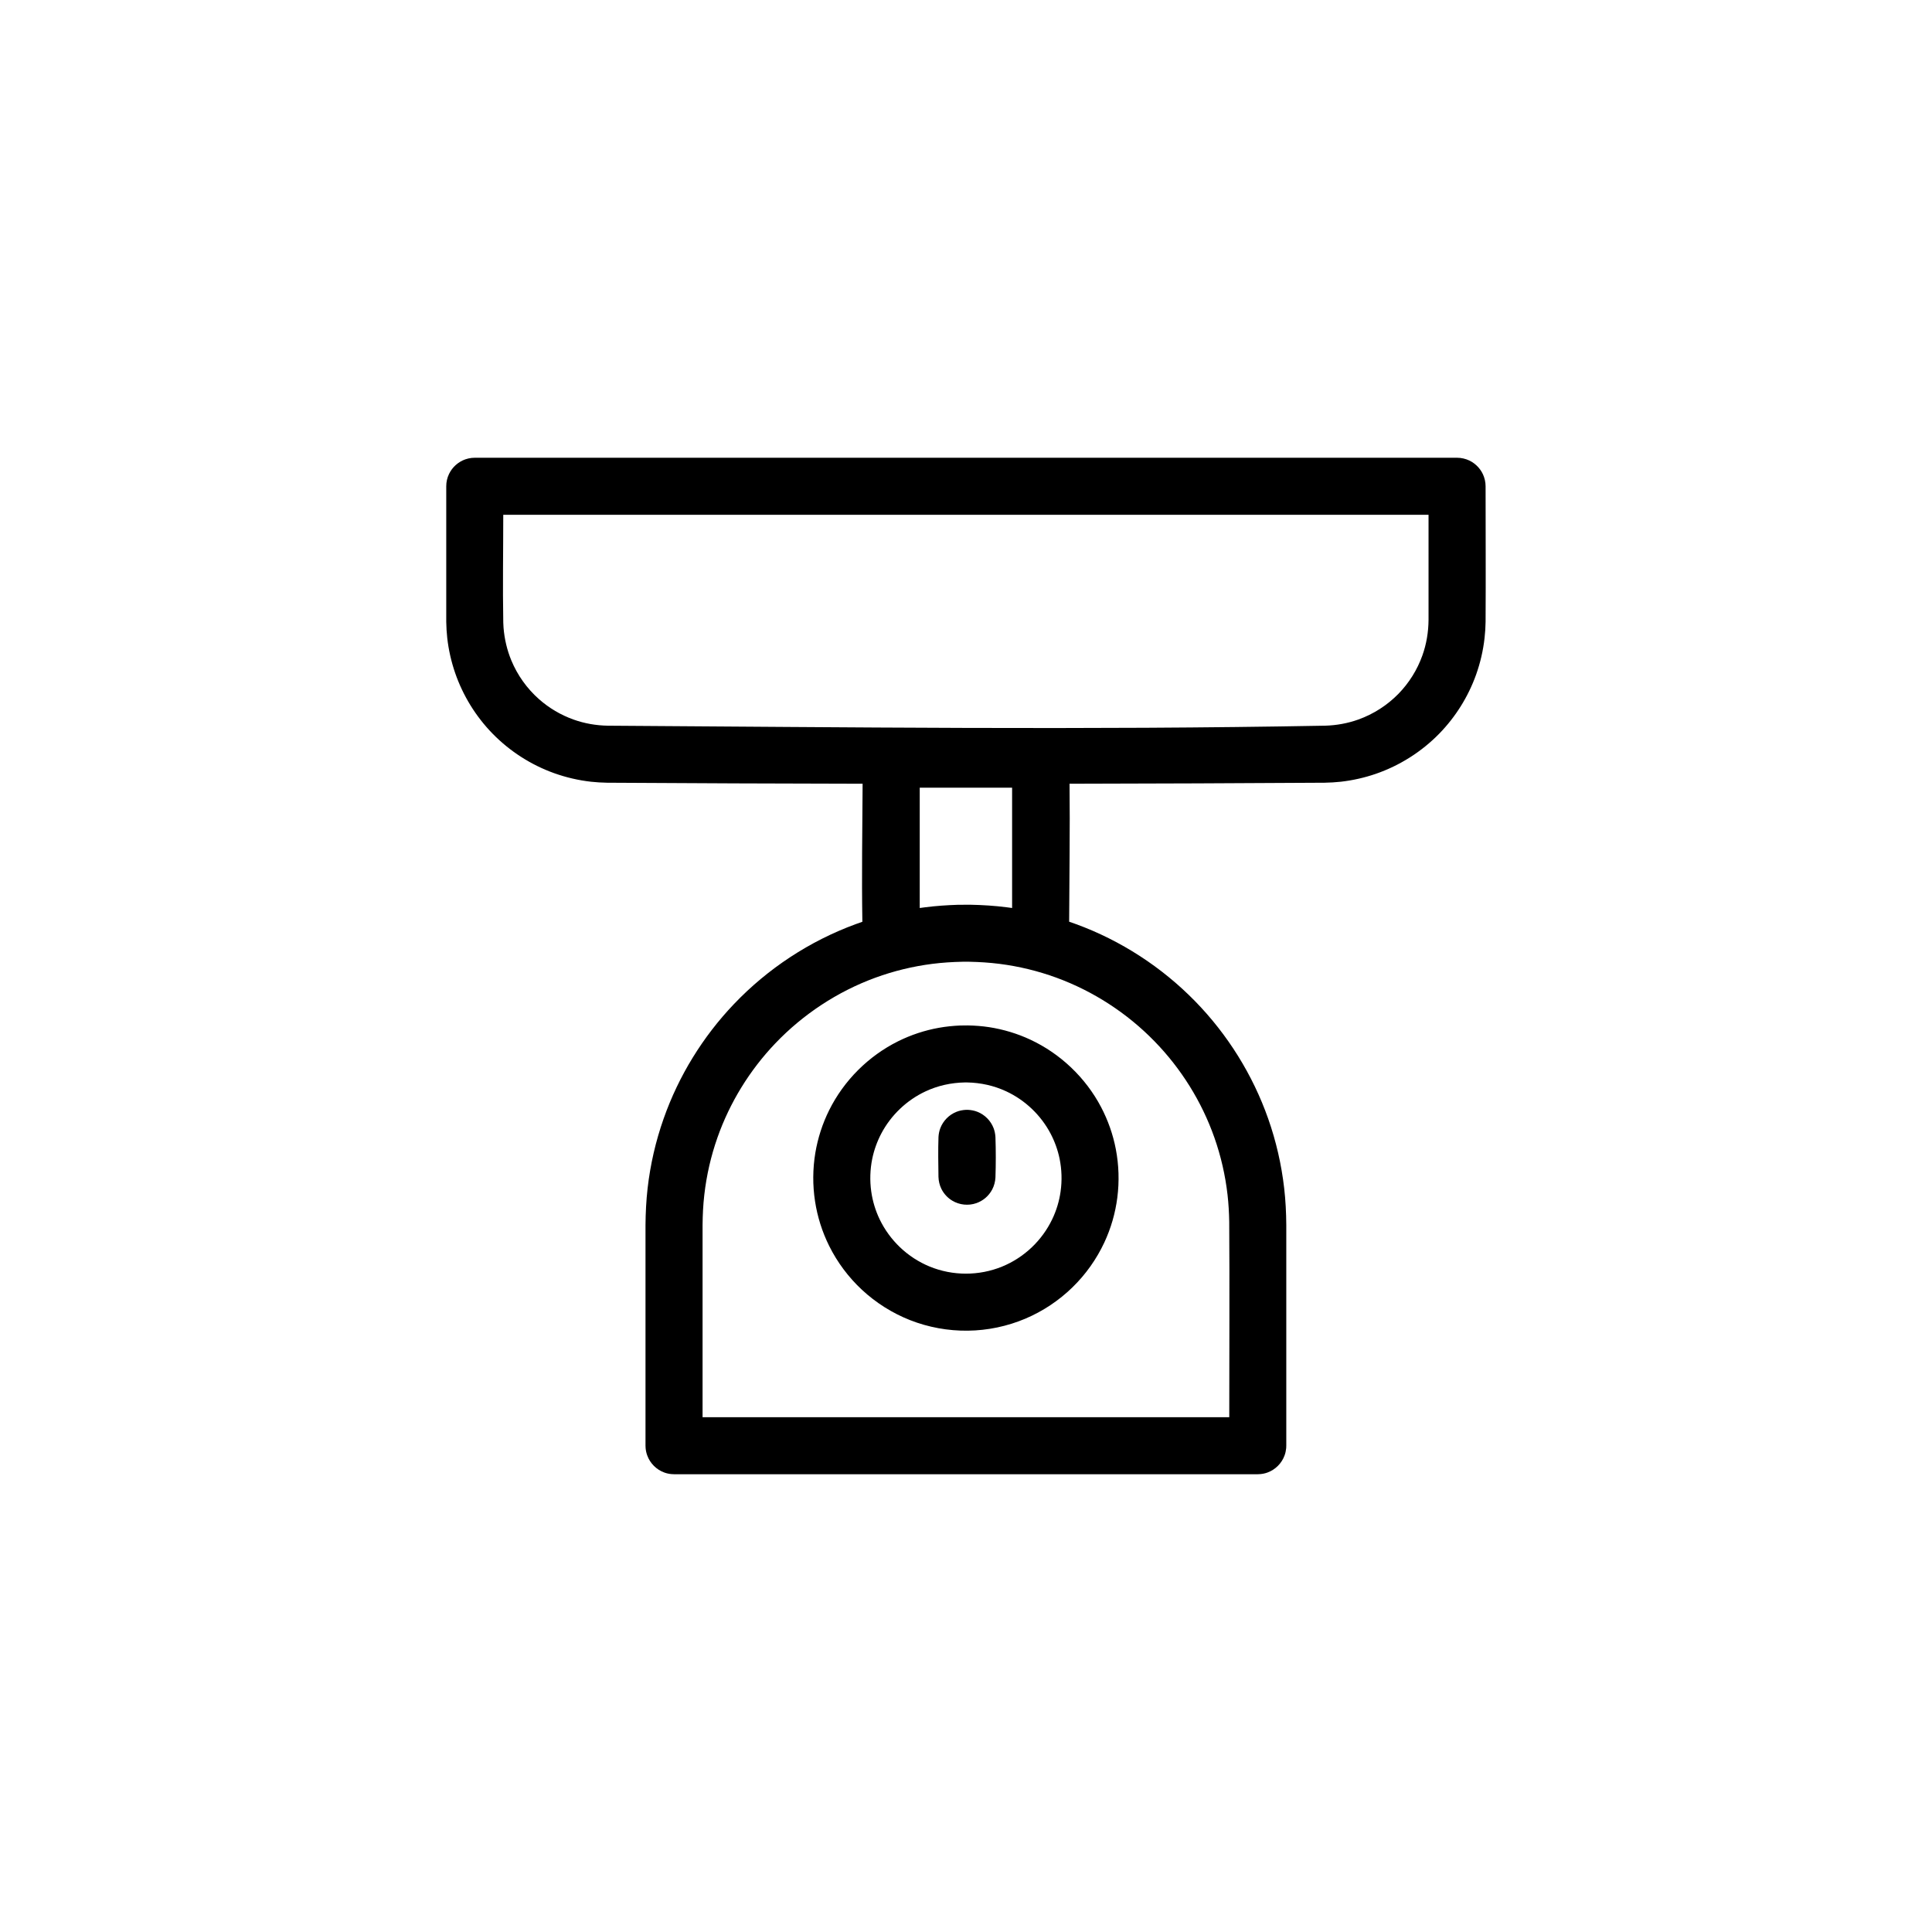
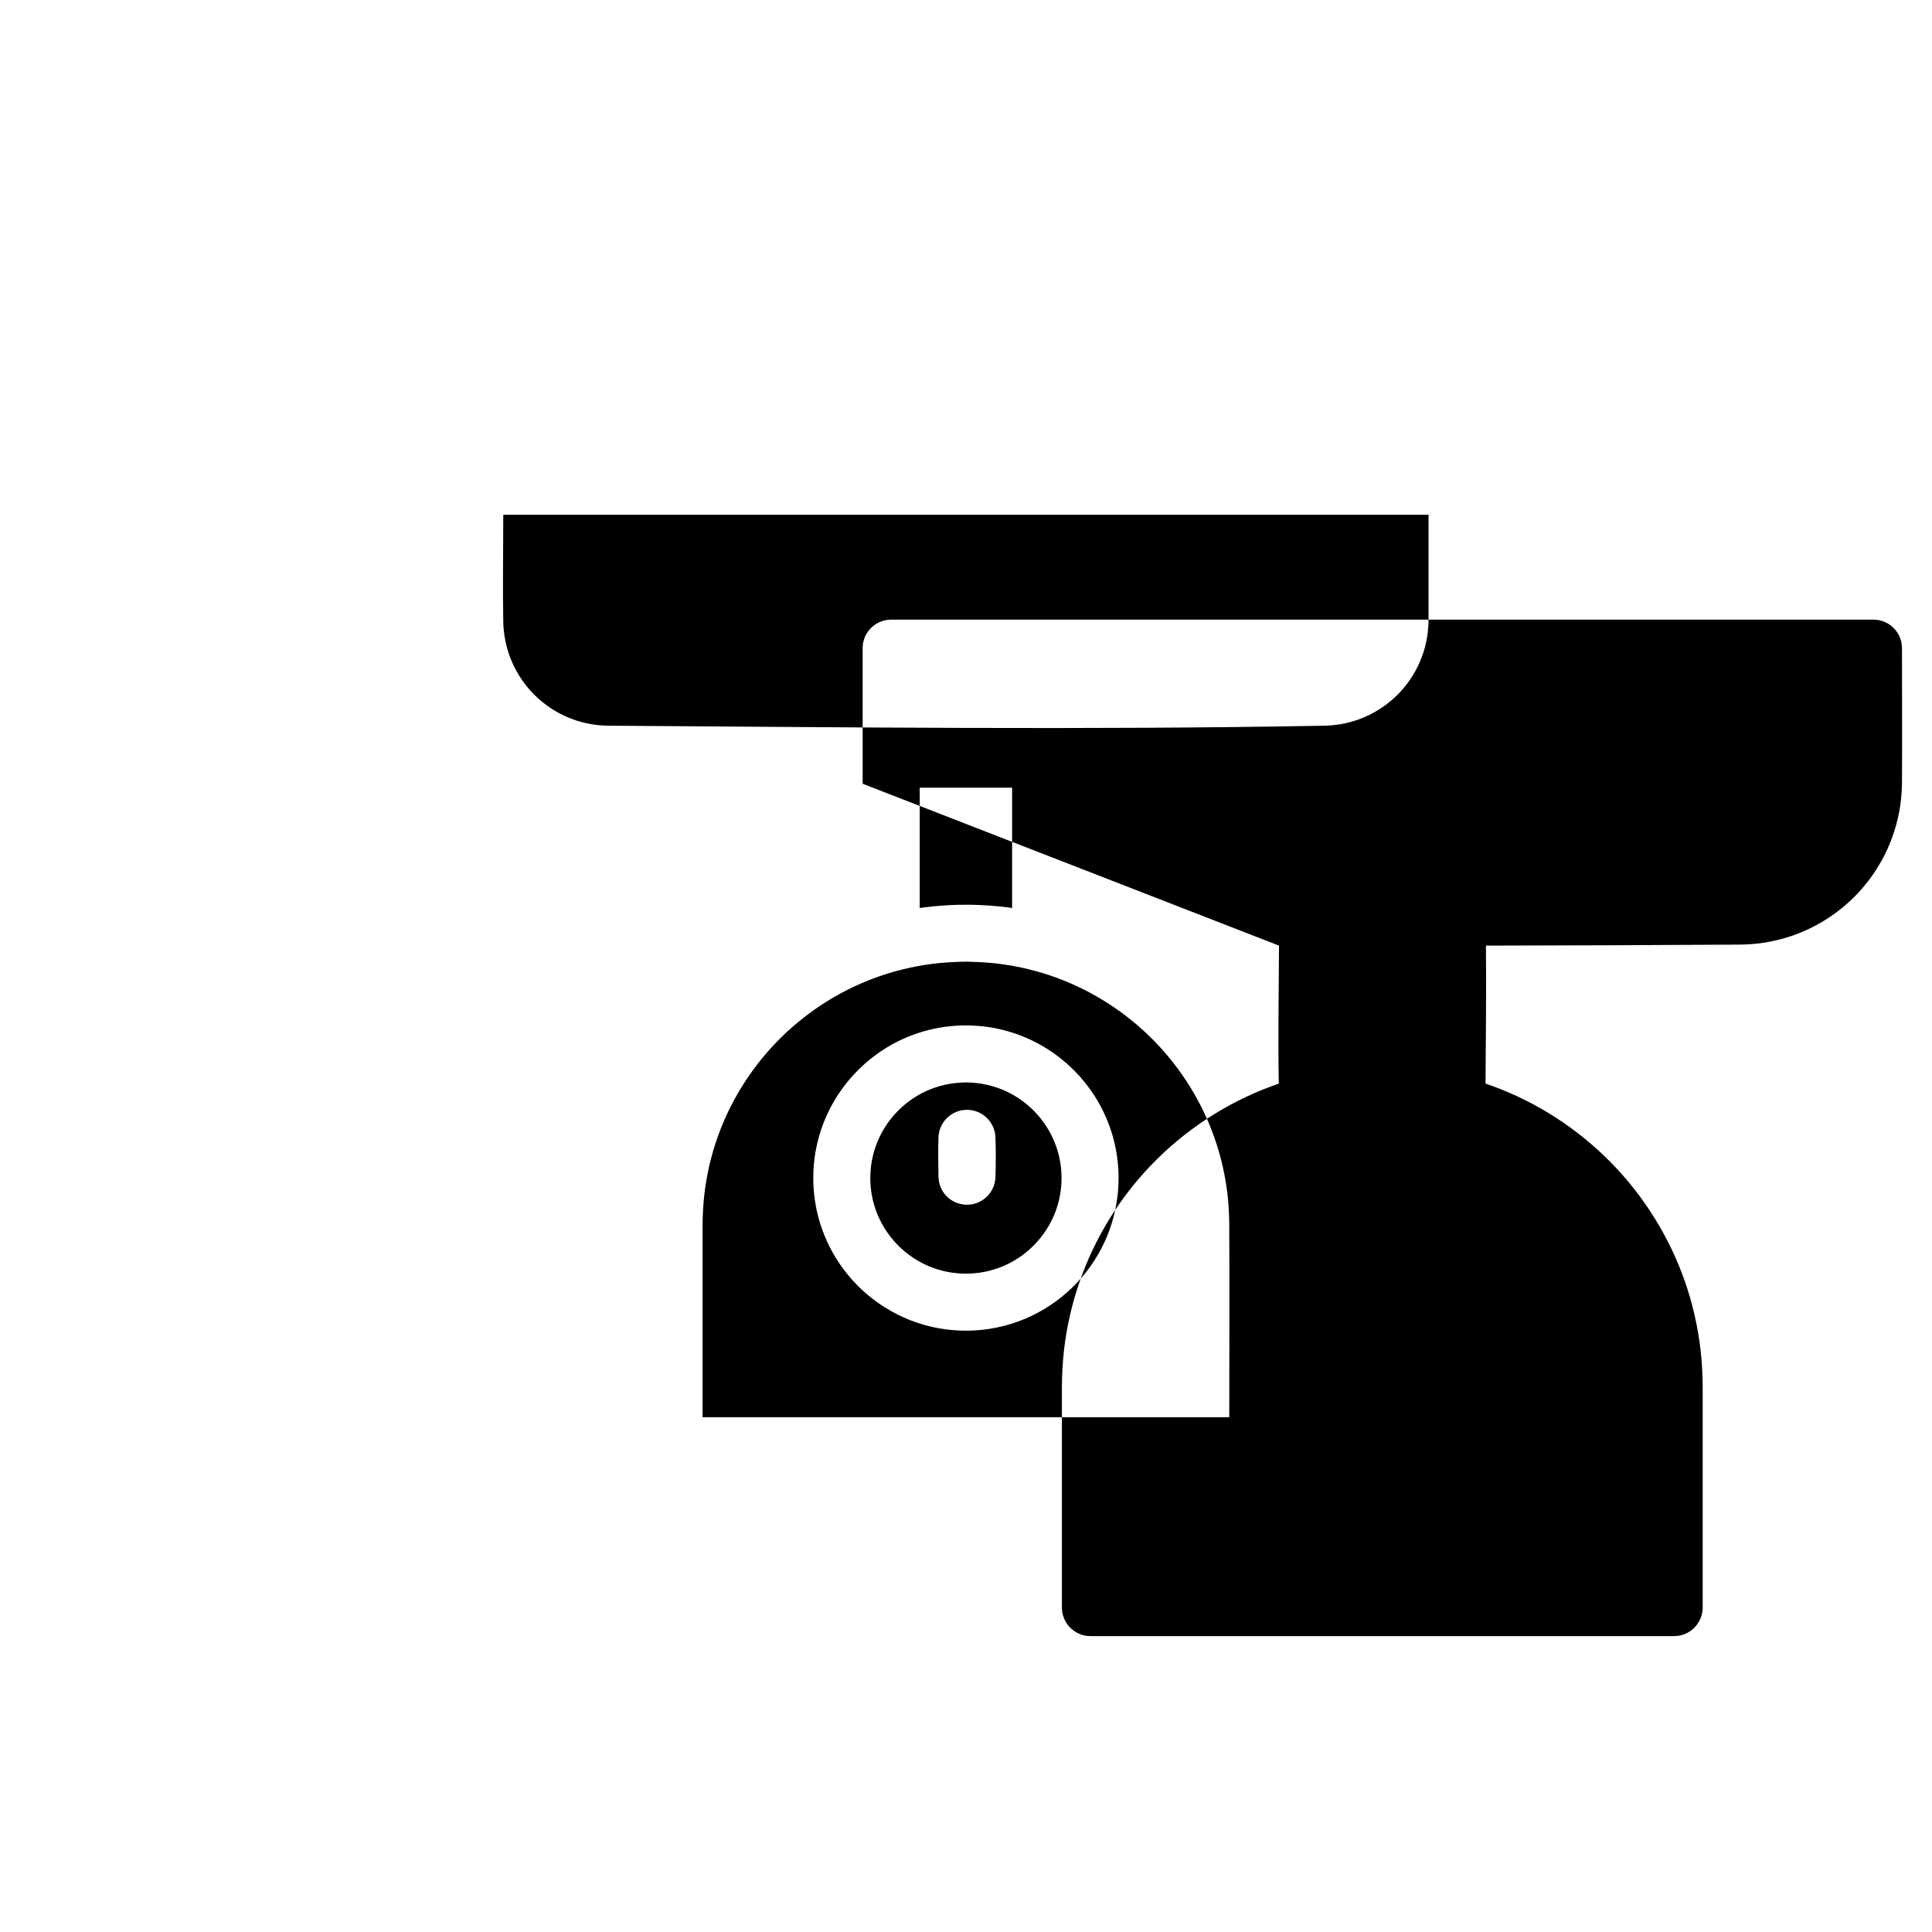
<svg xmlns="http://www.w3.org/2000/svg" fill="#000000" width="800px" height="800px" version="1.1" viewBox="144 144 512 512">
-   <path d="m372.61 351.7c-22.574-0.039-45.145-0.129-67.715-0.27-1.426-0.027-2.848-0.105-4.266-0.262-3.324-0.375-6.609-1.137-9.758-2.262-6.156-2.203-11.777-5.816-16.348-10.496-4.438-4.551-7.844-10.078-9.91-16.086-1.031-3-1.738-6.113-2.09-9.266-0.156-1.418-0.238-2.836-0.262-4.258v-35.93l0.043-0.848c0.047-0.277 0.082-0.559 0.141-0.836 0.129-0.551 0.312-1.09 0.562-1.598 0.859-1.793 2.434-3.195 4.312-3.856 0.531-0.184 1.086-0.312 1.652-0.375 0.277-0.031 0.562-0.031 0.844-0.047h260.32c0.281 0.016 0.566 0.031 0.848 0.047 0.281 0.047 0.562 0.078 0.836 0.145 0.555 0.125 1.086 0.312 1.598 0.555 1.793 0.867 3.199 2.438 3.852 4.316 0.188 0.535 0.312 1.082 0.379 1.648 0.031 0.281 0.031 0.562 0.047 0.848 0 11.973 0.074 23.953 0 35.93-0.027 1.422-0.105 2.84-0.27 4.258-0.367 3.328-1.129 6.609-2.254 9.762-2.086 5.816-5.426 11.168-9.742 15.59-4.688 4.805-10.492 8.484-16.844 10.672-3 1.031-6.113 1.73-9.262 2.086-1.414 0.156-2.836 0.234-4.262 0.262-22.539 0.141-45.082 0.23-67.621 0.27 0.145 12.184-0.062 24.375-0.105 36.562 0.613 0.207 1.223 0.422 1.832 0.645 11.875 4.348 22.723 11.391 31.559 20.441 8.602 8.809 15.258 19.48 19.348 31.094 2.106 5.977 3.531 12.184 4.25 18.477 0.371 3.227 0.531 6.469 0.555 9.715v58.492c-0.008 0.223-0.008 0.441-0.027 0.66-0.062 0.656-0.203 1.305-0.43 1.926-0.758 2.086-2.434 3.758-4.516 4.519-0.617 0.227-1.27 0.367-1.93 0.422-0.215 0.023-0.438 0.023-0.652 0.031h-154.7c-0.219-0.008-0.438-0.008-0.656-0.031-0.66-0.055-1.309-0.195-1.93-0.422-2.082-0.762-3.758-2.434-4.512-4.519-0.23-0.621-0.371-1.27-0.43-1.926-0.02-0.219-0.02-0.438-0.031-0.66v-58.492c0.027-3.246 0.188-6.488 0.555-9.715 0.719-6.293 2.144-12.5 4.254-18.477 3.973-11.297 10.375-21.699 18.641-30.363 8.961-9.402 20.066-16.703 32.262-21.172 0.586-0.211 1.168-0.418 1.758-0.621-0.199-12.191 0-24.387 0.066-36.586zm26.465 47.172c-2.676 0.055-5.34 0.223-7.996 0.559-5.148 0.656-10.223 1.887-15.094 3.668-10.031 3.676-19.152 9.684-26.523 17.406-6.793 7.125-12.059 15.676-15.328 24.961-1.727 4.902-2.894 10-3.484 15.168-0.309 2.676-0.438 5.356-0.461 8.047v50.891h139.58c0-17.27 0.102-34.547-0.012-51.816-0.043-2.383-0.176-4.758-0.445-7.121-0.59-5.168-1.758-10.266-3.488-15.168-3.363-9.547-8.836-18.32-15.91-25.559-7.258-7.441-16.176-13.23-25.941-16.809-4.871-1.781-9.945-3.012-15.094-3.668-2.656-0.336-5.32-0.504-7.996-0.559-0.906-0.004-0.902-0.004-1.809 0zm1.426 16.875c1.887 0.035 3.766 0.176 5.629 0.461 3.781 0.582 7.477 1.699 10.945 3.32 7.957 3.719 14.598 10.047 18.699 17.816 1.852 3.516 3.188 7.301 3.934 11.203 0.805 4.207 0.941 8.539 0.398 12.789-0.523 4.137-1.691 8.18-3.457 11.953-2.066 4.414-4.926 8.445-8.414 11.844-3.606 3.523-7.867 6.363-12.508 8.328-4.812 2.035-10.008 3.121-15.227 3.184-5.238 0.066-10.477-0.887-15.352-2.809-4.695-1.852-9.027-4.59-12.727-8.031-3.559-3.316-6.519-7.269-8.684-11.629-1.848-3.723-3.117-7.723-3.742-11.828-0.652-4.238-0.625-8.574 0.074-12.801 0.656-3.93 1.895-7.766 3.668-11.332 3.91-7.863 10.395-14.348 18.262-18.262 3.418-1.699 7.074-2.91 10.828-3.578 1.848-0.332 3.719-0.52 5.594-0.605 0.695-0.02 1.383-0.031 2.078-0.023zm-0.852 15.113c-3.582 0.066-7.113 0.84-10.367 2.363-4.992 2.332-9.16 6.301-11.73 11.18-1.105 2.102-1.918 4.356-2.398 6.684-0.578 2.844-0.668 5.785-0.266 8.656 0.359 2.574 1.125 5.09 2.246 7.426 1.332 2.75 3.16 5.254 5.371 7.367 2.289 2.18 4.977 3.934 7.906 5.129 3.031 1.238 6.297 1.867 9.566 1.867 3.273 0 6.539-0.629 9.574-1.867 2.926-1.195 5.617-2.949 7.902-5.129 2.211-2.113 4.043-4.617 5.367-7.367 1.129-2.336 1.895-4.852 2.25-7.426 0.406-2.871 0.312-5.812-0.266-8.656-0.48-2.328-1.289-4.582-2.398-6.684-2.57-4.879-6.734-8.848-11.727-11.18-3.258-1.523-6.789-2.297-10.371-2.363-0.332-0.004-0.332 0-0.66 0zm0.867 7.258c0.867 0.043 1.723 0.207 2.531 0.531 1.949 0.773 3.508 2.356 4.262 4.312 0.289 0.762 0.445 1.555 0.496 2.363 0.121 3.578 0.121 7.16 0 10.734-0.062 1.105-0.34 2.172-0.852 3.156-0.457 0.871-1.082 1.645-1.832 2.281-0.711 0.594-1.527 1.059-2.398 1.359-2.09 0.723-4.445 0.48-6.344-0.656-0.598-0.355-1.145-0.793-1.617-1.297-0.52-0.547-0.953-1.172-1.285-1.844-0.488-0.992-0.738-2.07-0.773-3.172-0.043-3.519-0.117-7.043 0.004-10.562 0.047-0.809 0.203-1.602 0.492-2.363 0.754-1.957 2.32-3.539 4.262-4.312 0.812-0.324 1.664-0.488 2.535-0.531 0.172-0.004 0.344-0.004 0.52 0zm11.703-53.488v-31.879h-24.48v31.879c0.48-0.066 0.957-0.129 1.438-0.191 2.859-0.367 5.734-0.562 8.613-0.656 1.098-0.02 2.191-0.027 3.285-0.02 3.25 0.062 6.484 0.262 9.711 0.676 0.477 0.062 0.957 0.125 1.434 0.191zm110.36-104.2h-245.21c0 9.512-0.172 19.023 0.004 28.535 0.016 0.465 0.043 0.922 0.07 1.387 0.242 2.973 0.918 5.894 2.059 8.652 1.629 3.934 4.16 7.477 7.348 10.289 2.66 2.356 5.769 4.188 9.113 5.387 2.93 1.051 6.004 1.582 9.109 1.637 63.379 0.398 126.78 1.176 190.15-0.004 2.992-0.09 5.945-0.625 8.762-1.633 4-1.434 7.656-3.781 10.625-6.82 2.805-2.879 4.977-6.352 6.328-10.133 1.094-3.047 1.621-6.25 1.641-9.48z" fill-rule="evenodd" />
+   <path d="m372.61 351.7v-35.93l0.043-0.848c0.047-0.277 0.082-0.559 0.141-0.836 0.129-0.551 0.312-1.09 0.562-1.598 0.859-1.793 2.434-3.195 4.312-3.856 0.531-0.184 1.086-0.312 1.652-0.375 0.277-0.031 0.562-0.031 0.844-0.047h260.32c0.281 0.016 0.566 0.031 0.848 0.047 0.281 0.047 0.562 0.078 0.836 0.145 0.555 0.125 1.086 0.312 1.598 0.555 1.793 0.867 3.199 2.438 3.852 4.316 0.188 0.535 0.312 1.082 0.379 1.648 0.031 0.281 0.031 0.562 0.047 0.848 0 11.973 0.074 23.953 0 35.93-0.027 1.422-0.105 2.84-0.27 4.258-0.367 3.328-1.129 6.609-2.254 9.762-2.086 5.816-5.426 11.168-9.742 15.59-4.688 4.805-10.492 8.484-16.844 10.672-3 1.031-6.113 1.73-9.262 2.086-1.414 0.156-2.836 0.234-4.262 0.262-22.539 0.141-45.082 0.23-67.621 0.27 0.145 12.184-0.062 24.375-0.105 36.562 0.613 0.207 1.223 0.422 1.832 0.645 11.875 4.348 22.723 11.391 31.559 20.441 8.602 8.809 15.258 19.48 19.348 31.094 2.106 5.977 3.531 12.184 4.25 18.477 0.371 3.227 0.531 6.469 0.555 9.715v58.492c-0.008 0.223-0.008 0.441-0.027 0.66-0.062 0.656-0.203 1.305-0.43 1.926-0.758 2.086-2.434 3.758-4.516 4.519-0.617 0.227-1.27 0.367-1.93 0.422-0.215 0.023-0.438 0.023-0.652 0.031h-154.7c-0.219-0.008-0.438-0.008-0.656-0.031-0.66-0.055-1.309-0.195-1.93-0.422-2.082-0.762-3.758-2.434-4.512-4.519-0.23-0.621-0.371-1.27-0.43-1.926-0.02-0.219-0.02-0.438-0.031-0.66v-58.492c0.027-3.246 0.188-6.488 0.555-9.715 0.719-6.293 2.144-12.5 4.254-18.477 3.973-11.297 10.375-21.699 18.641-30.363 8.961-9.402 20.066-16.703 32.262-21.172 0.586-0.211 1.168-0.418 1.758-0.621-0.199-12.191 0-24.387 0.066-36.586zm26.465 47.172c-2.676 0.055-5.34 0.223-7.996 0.559-5.148 0.656-10.223 1.887-15.094 3.668-10.031 3.676-19.152 9.684-26.523 17.406-6.793 7.125-12.059 15.676-15.328 24.961-1.727 4.902-2.894 10-3.484 15.168-0.309 2.676-0.438 5.356-0.461 8.047v50.891h139.58c0-17.27 0.102-34.547-0.012-51.816-0.043-2.383-0.176-4.758-0.445-7.121-0.59-5.168-1.758-10.266-3.488-15.168-3.363-9.547-8.836-18.32-15.91-25.559-7.258-7.441-16.176-13.23-25.941-16.809-4.871-1.781-9.945-3.012-15.094-3.668-2.656-0.336-5.32-0.504-7.996-0.559-0.906-0.004-0.902-0.004-1.809 0zm1.426 16.875c1.887 0.035 3.766 0.176 5.629 0.461 3.781 0.582 7.477 1.699 10.945 3.32 7.957 3.719 14.598 10.047 18.699 17.816 1.852 3.516 3.188 7.301 3.934 11.203 0.805 4.207 0.941 8.539 0.398 12.789-0.523 4.137-1.691 8.18-3.457 11.953-2.066 4.414-4.926 8.445-8.414 11.844-3.606 3.523-7.867 6.363-12.508 8.328-4.812 2.035-10.008 3.121-15.227 3.184-5.238 0.066-10.477-0.887-15.352-2.809-4.695-1.852-9.027-4.59-12.727-8.031-3.559-3.316-6.519-7.269-8.684-11.629-1.848-3.723-3.117-7.723-3.742-11.828-0.652-4.238-0.625-8.574 0.074-12.801 0.656-3.93 1.895-7.766 3.668-11.332 3.91-7.863 10.395-14.348 18.262-18.262 3.418-1.699 7.074-2.91 10.828-3.578 1.848-0.332 3.719-0.52 5.594-0.605 0.695-0.02 1.383-0.031 2.078-0.023zm-0.852 15.113c-3.582 0.066-7.113 0.84-10.367 2.363-4.992 2.332-9.16 6.301-11.73 11.18-1.105 2.102-1.918 4.356-2.398 6.684-0.578 2.844-0.668 5.785-0.266 8.656 0.359 2.574 1.125 5.09 2.246 7.426 1.332 2.75 3.16 5.254 5.371 7.367 2.289 2.18 4.977 3.934 7.906 5.129 3.031 1.238 6.297 1.867 9.566 1.867 3.273 0 6.539-0.629 9.574-1.867 2.926-1.195 5.617-2.949 7.902-5.129 2.211-2.113 4.043-4.617 5.367-7.367 1.129-2.336 1.895-4.852 2.25-7.426 0.406-2.871 0.312-5.812-0.266-8.656-0.48-2.328-1.289-4.582-2.398-6.684-2.57-4.879-6.734-8.848-11.727-11.18-3.258-1.523-6.789-2.297-10.371-2.363-0.332-0.004-0.332 0-0.66 0zm0.867 7.258c0.867 0.043 1.723 0.207 2.531 0.531 1.949 0.773 3.508 2.356 4.262 4.312 0.289 0.762 0.445 1.555 0.496 2.363 0.121 3.578 0.121 7.16 0 10.734-0.062 1.105-0.34 2.172-0.852 3.156-0.457 0.871-1.082 1.645-1.832 2.281-0.711 0.594-1.527 1.059-2.398 1.359-2.09 0.723-4.445 0.48-6.344-0.656-0.598-0.355-1.145-0.793-1.617-1.297-0.52-0.547-0.953-1.172-1.285-1.844-0.488-0.992-0.738-2.07-0.773-3.172-0.043-3.519-0.117-7.043 0.004-10.562 0.047-0.809 0.203-1.602 0.492-2.363 0.754-1.957 2.32-3.539 4.262-4.312 0.812-0.324 1.664-0.488 2.535-0.531 0.172-0.004 0.344-0.004 0.52 0zm11.703-53.488v-31.879h-24.48v31.879c0.48-0.066 0.957-0.129 1.438-0.191 2.859-0.367 5.734-0.562 8.613-0.656 1.098-0.02 2.191-0.027 3.285-0.02 3.25 0.062 6.484 0.262 9.711 0.676 0.477 0.062 0.957 0.125 1.434 0.191zm110.36-104.2h-245.21c0 9.512-0.172 19.023 0.004 28.535 0.016 0.465 0.043 0.922 0.07 1.387 0.242 2.973 0.918 5.894 2.059 8.652 1.629 3.934 4.16 7.477 7.348 10.289 2.66 2.356 5.769 4.188 9.113 5.387 2.93 1.051 6.004 1.582 9.109 1.637 63.379 0.398 126.78 1.176 190.15-0.004 2.992-0.09 5.945-0.625 8.762-1.633 4-1.434 7.656-3.781 10.625-6.82 2.805-2.879 4.977-6.352 6.328-10.133 1.094-3.047 1.621-6.25 1.641-9.48z" fill-rule="evenodd" />
</svg>